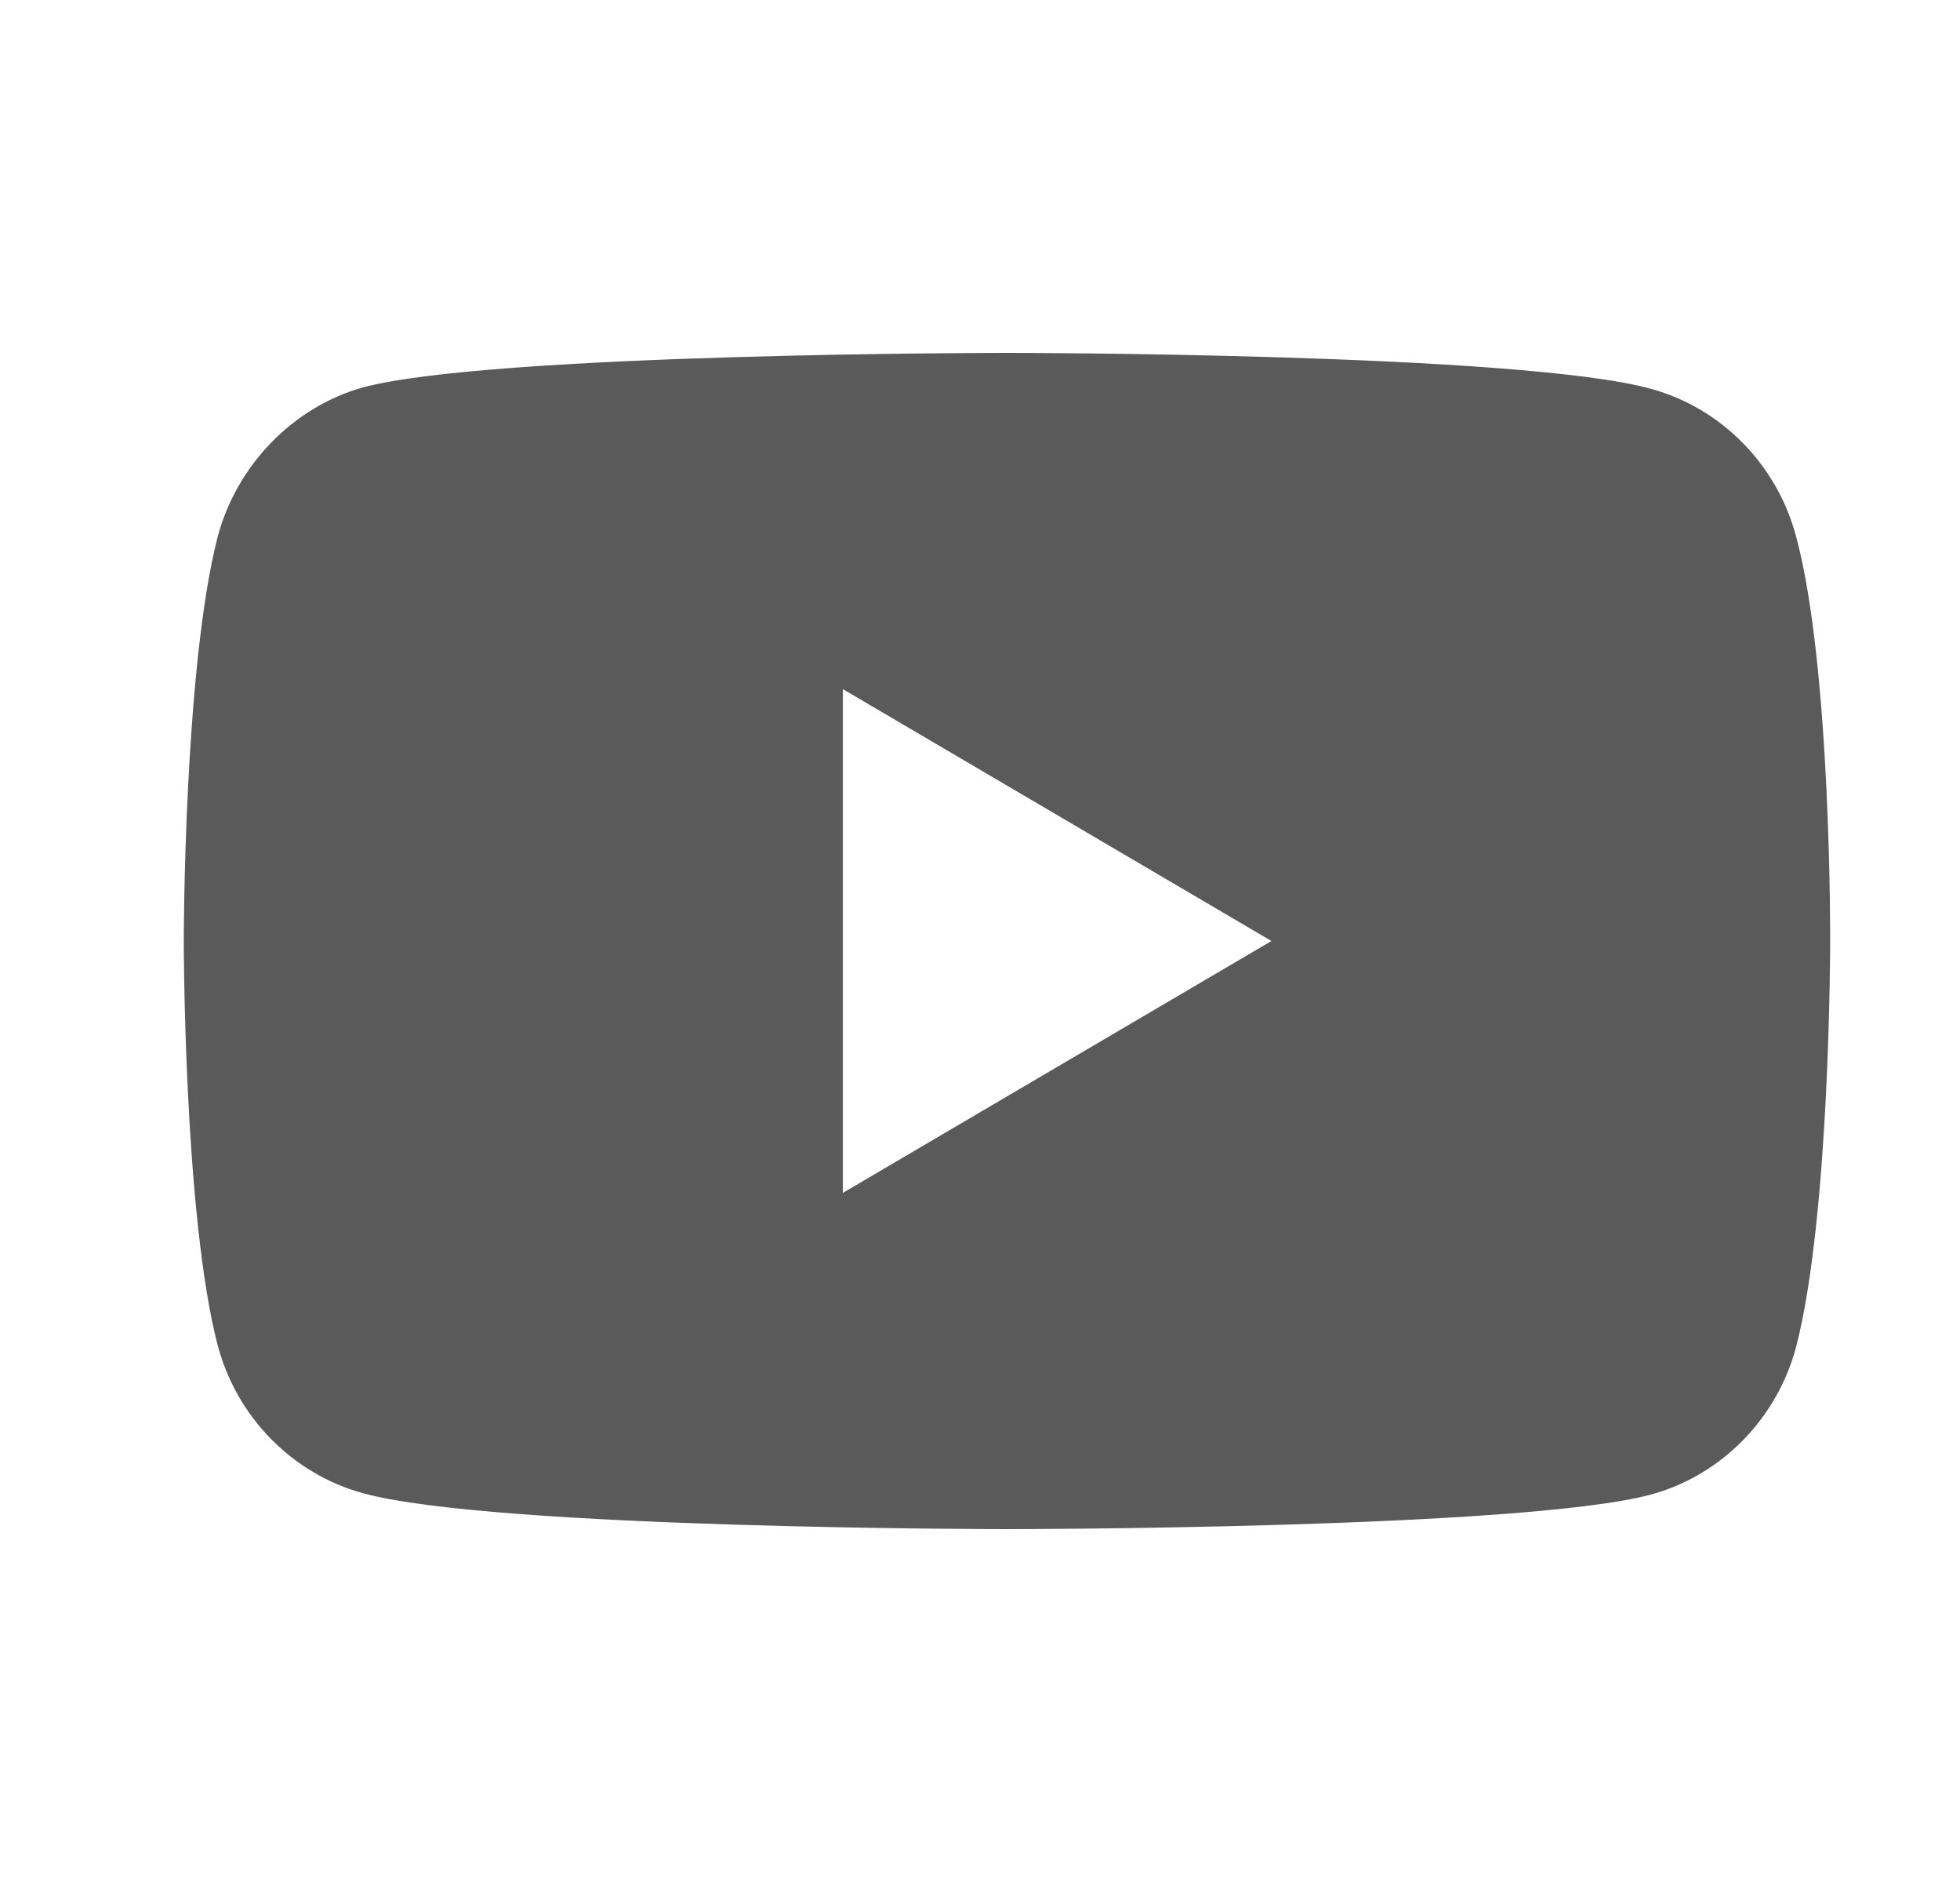
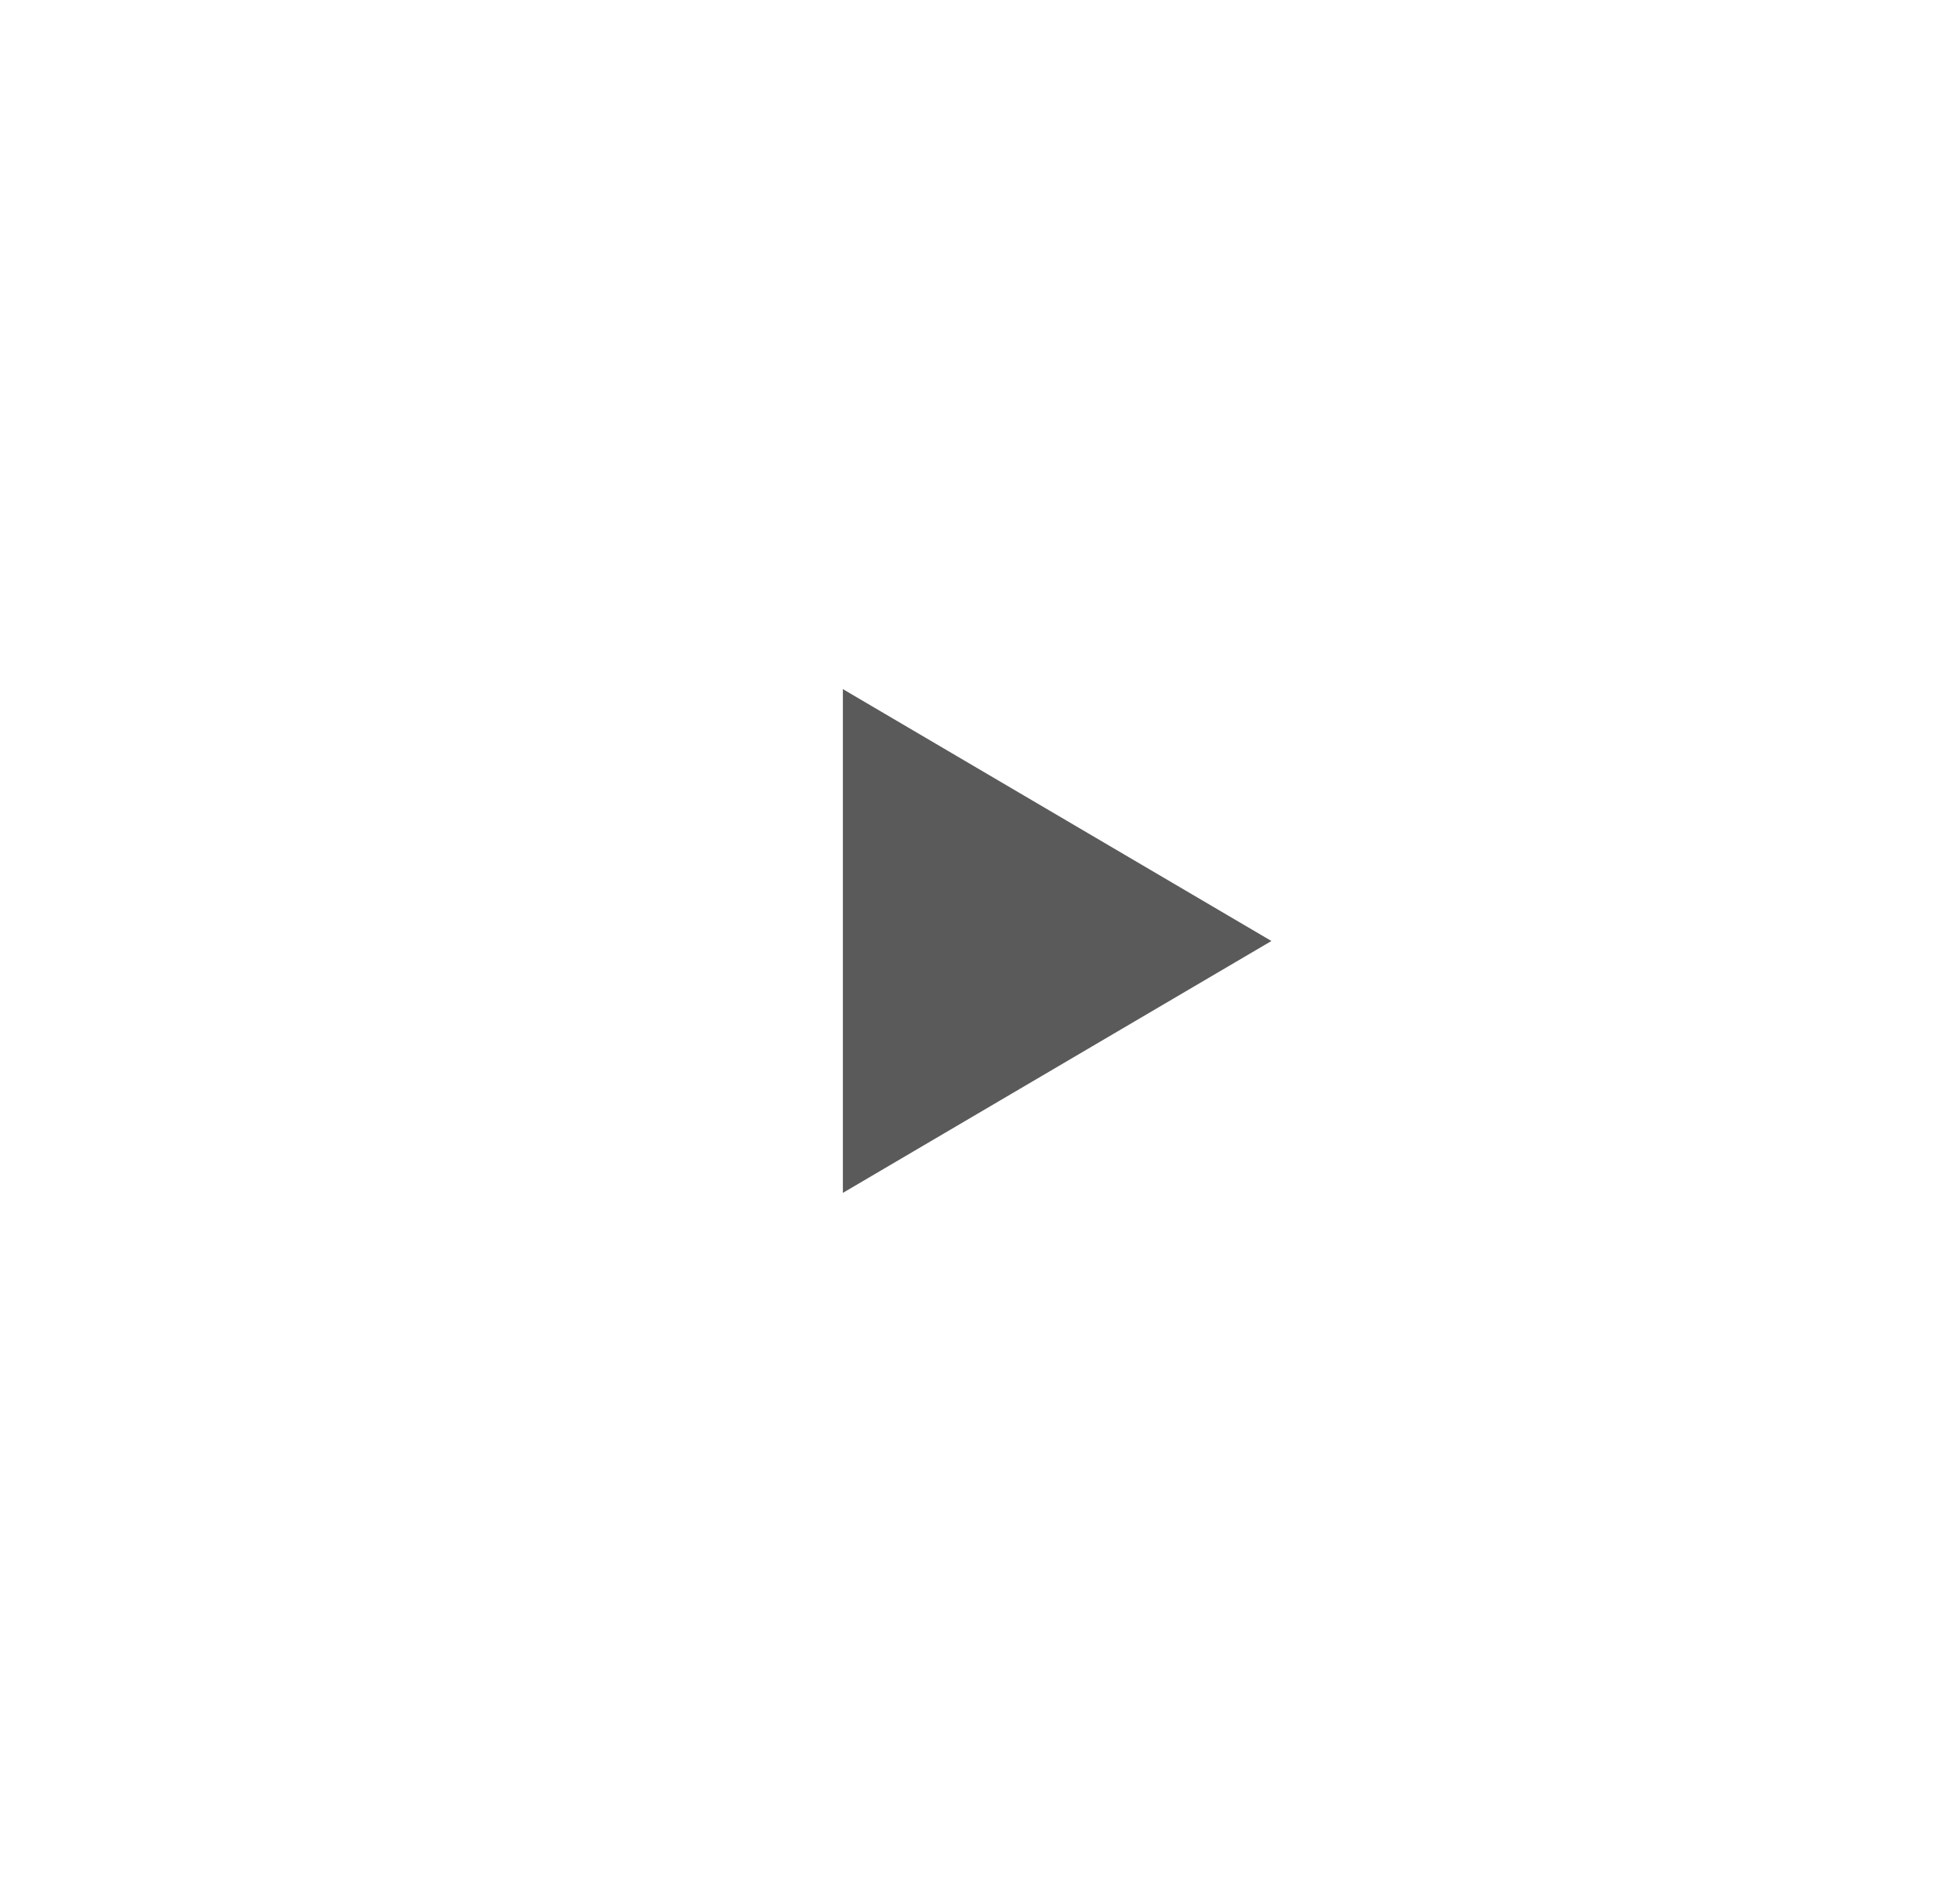
<svg xmlns="http://www.w3.org/2000/svg" width="25" height="24" viewBox="0 0 25 24" fill="none">
-   <path fill-rule="evenodd" clip-rule="evenodd" d="M22.911 6.847C22.669 5.929 21.96 5.206 21.06 4.959 19.417 4.5 12.844 4.5 12.844 4.5 12.844 4.5 6.27 4.5 4.627 4.941 3.745 5.188 3.018 5.929 2.776 6.847 2.344 8.524 2.344 12 2.344 12 2.344 12 2.344 15.494 2.776 17.153 3.018 18.071 3.728 18.794 4.627 19.041 6.288 19.5 12.844 19.5 12.844 19.5 12.844 19.5 19.417 19.5 21.06 19.059 21.96 18.812 22.669 18.088 22.911 17.171 23.344 15.494 23.344 12.018 23.344 12.018 23.344 12.018 23.361 8.524 22.911 6.847zM10.751 15.212 16.217 12 10.751 8.788V15.212z" fill="#5a5a5a" />
+   <path fill-rule="evenodd" clip-rule="evenodd" d="M22.911 6.847zM10.751 15.212 16.217 12 10.751 8.788V15.212z" fill="#5a5a5a" />
</svg>